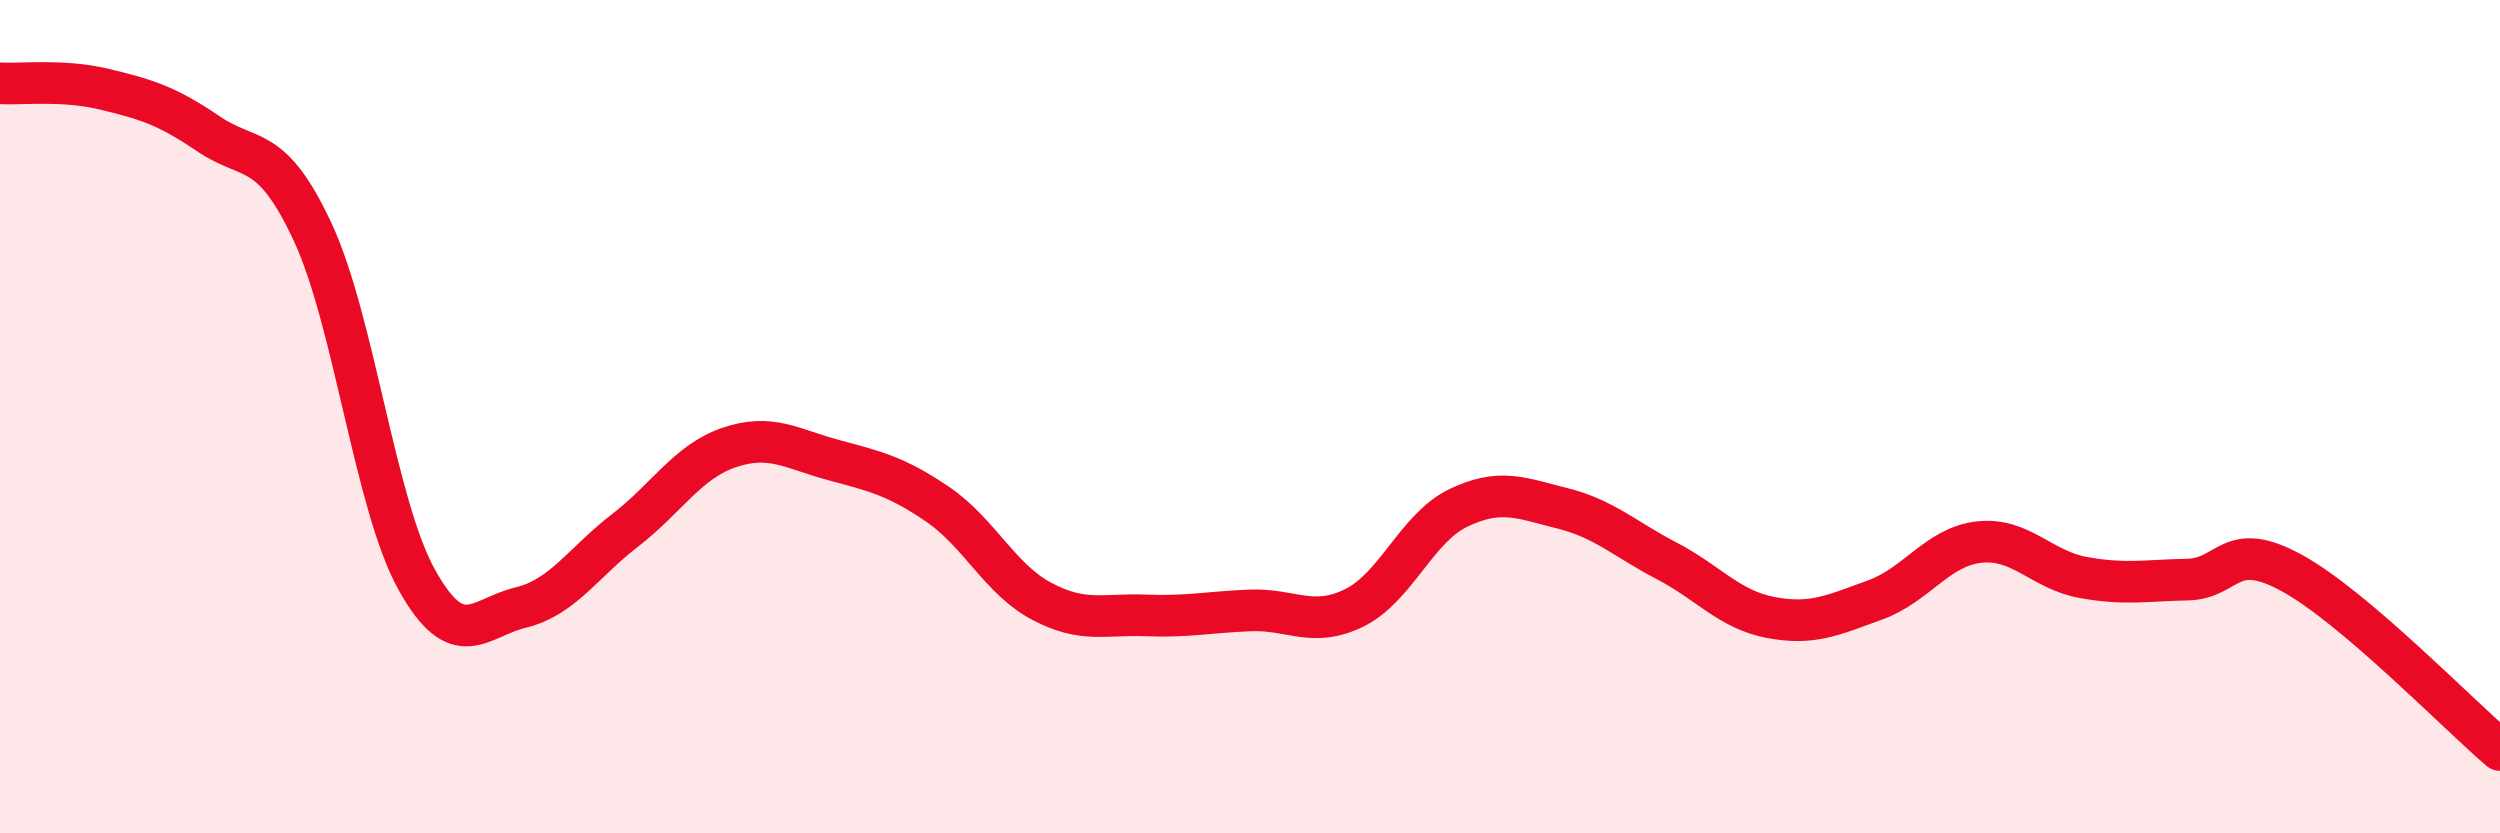
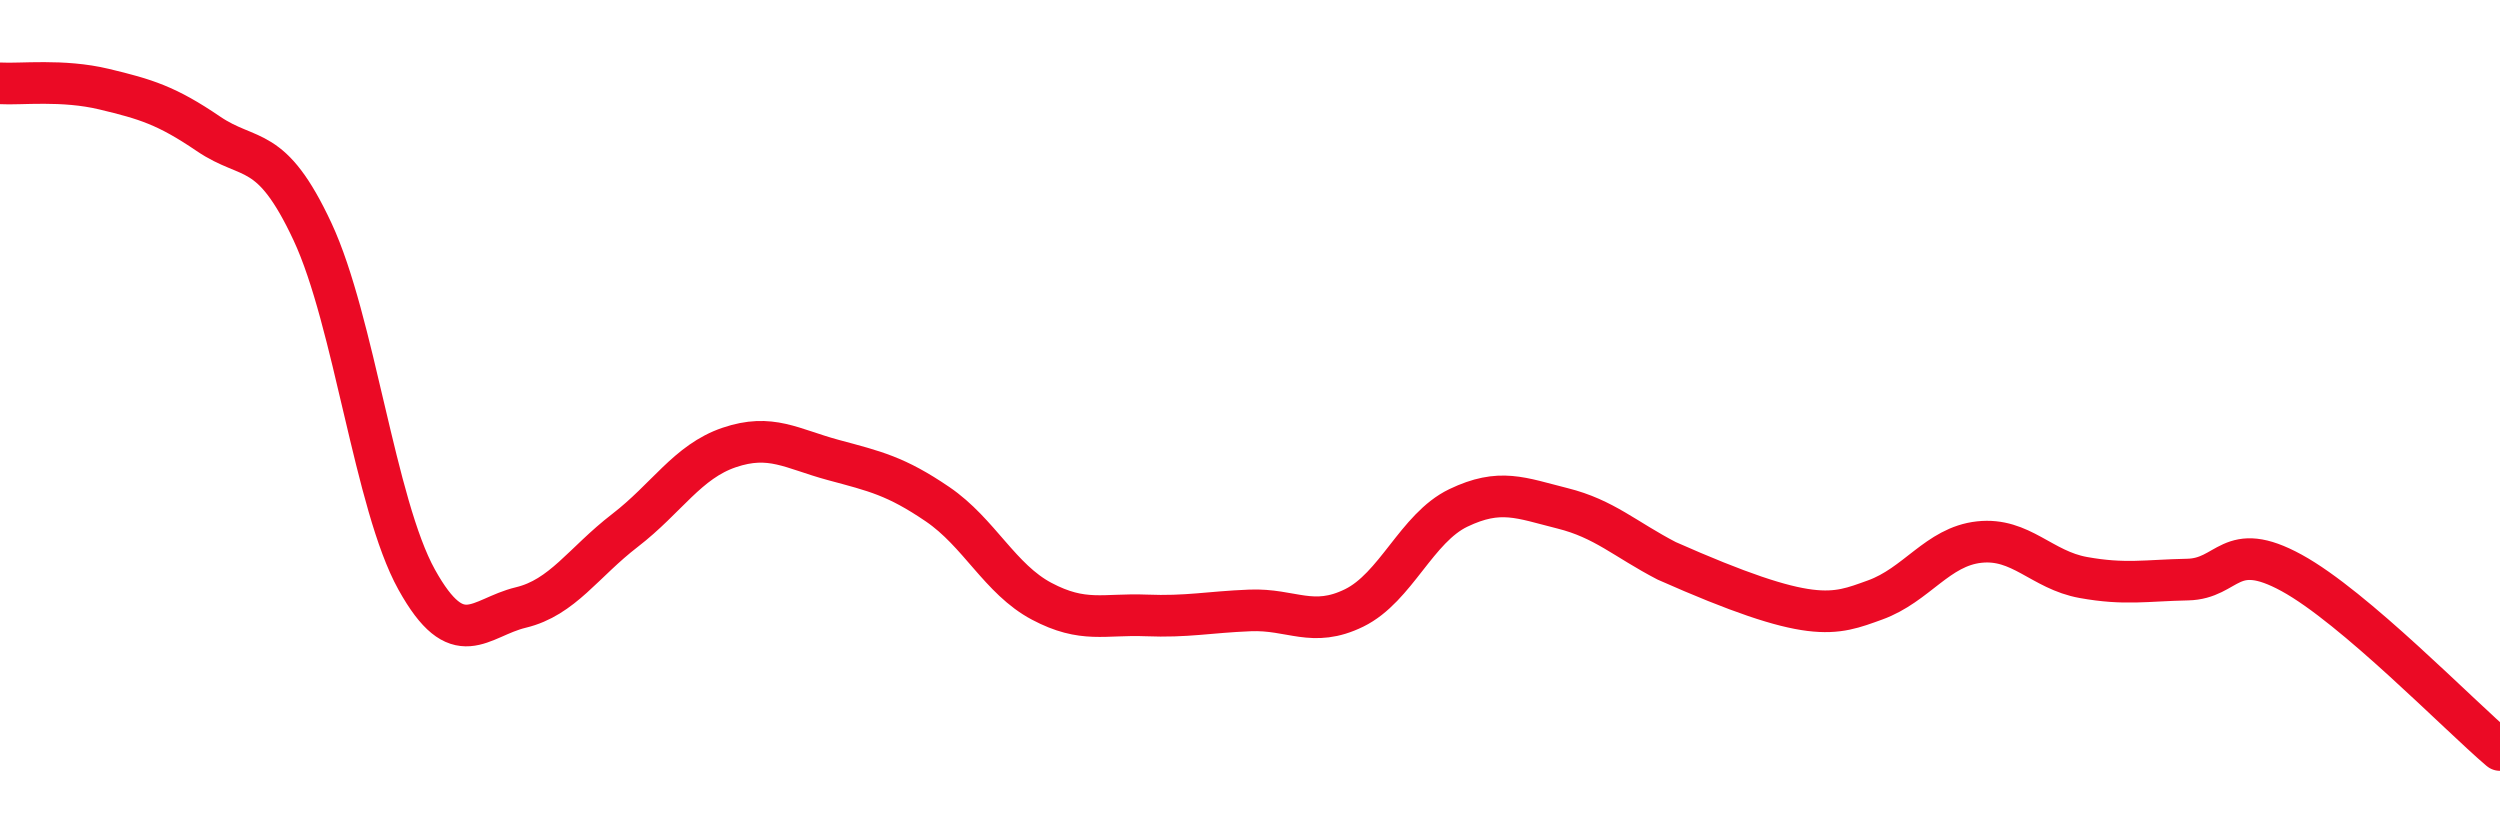
<svg xmlns="http://www.w3.org/2000/svg" width="60" height="20" viewBox="0 0 60 20">
-   <path d="M 0,2 C 0.5,2.03 1.5,1.9 2.5,2.14 C 3.5,2.38 4,2.53 5,3.21 C 6,3.89 6.5,3.42 7.5,5.56 C 8.5,7.7 9,12.11 10,13.91 C 11,15.71 11.5,14.82 12.5,14.58 C 13.5,14.34 14,13.5 15,12.73 C 16,11.96 16.5,11.08 17.5,10.74 C 18.5,10.4 19,10.77 20,11.04 C 21,11.31 21.5,11.42 22.5,12.1 C 23.5,12.78 24,13.9 25,14.43 C 26,14.96 26.5,14.73 27.5,14.77 C 28.5,14.81 29,14.69 30,14.65 C 31,14.61 31.5,15.08 32.5,14.59 C 33.5,14.1 34,12.67 35,12.19 C 36,11.71 36.5,11.95 37.5,12.2 C 38.5,12.45 39,12.94 40,13.46 C 41,13.98 41.5,14.63 42.5,14.82 C 43.5,15.01 44,14.76 45,14.4 C 46,14.04 46.5,13.12 47.5,13.01 C 48.5,12.9 49,13.68 50,13.86 C 51,14.04 51.5,13.93 52.5,13.91 C 53.5,13.89 53.5,12.93 55,13.75 C 56.5,14.57 59,17.15 60,18L60 20L0 20Z" fill="#EB0A25" opacity="0.1" stroke-linecap="round" stroke-linejoin="round" />
-   <path d="M 0,2 C 0.5,2.03 1.5,1.9 2.5,2.14 C 3.5,2.38 4,2.53 5,3.21 C 6,3.89 6.5,3.42 7.5,5.56 C 8.5,7.7 9,12.11 10,13.91 C 11,15.71 11.5,14.82 12.5,14.58 C 13.5,14.34 14,13.5 15,12.73 C 16,11.96 16.5,11.08 17.5,10.74 C 18.5,10.4 19,10.77 20,11.04 C 21,11.31 21.5,11.42 22.5,12.1 C 23.5,12.78 24,13.9 25,14.43 C 26,14.96 26.5,14.73 27.5,14.77 C 28.5,14.81 29,14.69 30,14.65 C 31,14.61 31.5,15.08 32.5,14.59 C 33.5,14.1 34,12.67 35,12.19 C 36,11.71 36.5,11.95 37.5,12.2 C 38.5,12.45 39,12.94 40,13.46 C 41,13.98 41.5,14.63 42.5,14.82 C 43.5,15.01 44,14.76 45,14.4 C 46,14.04 46.5,13.12 47.5,13.01 C 48.5,12.9 49,13.68 50,13.86 C 51,14.04 51.5,13.93 52.5,13.91 C 53.5,13.89 53.5,12.93 55,13.75 C 56.5,14.57 59,17.15 60,18" stroke="#EB0A25" stroke-width="1" fill="none" stroke-linecap="round" stroke-linejoin="round" />
+   <path d="M 0,2 C 0.5,2.03 1.5,1.9 2.5,2.14 C 3.5,2.38 4,2.53 5,3.21 C 6,3.89 6.5,3.42 7.5,5.56 C 8.5,7.7 9,12.11 10,13.91 C 11,15.71 11.5,14.82 12.5,14.58 C 13.5,14.34 14,13.5 15,12.73 C 16,11.96 16.5,11.08 17.5,10.74 C 18.5,10.4 19,10.77 20,11.04 C 21,11.31 21.5,11.42 22.5,12.1 C 23.5,12.78 24,13.9 25,14.43 C 26,14.96 26.5,14.73 27.5,14.77 C 28.5,14.81 29,14.69 30,14.65 C 31,14.61 31.5,15.08 32.5,14.59 C 33.5,14.1 34,12.67 35,12.19 C 36,11.71 36.5,11.95 37.5,12.2 C 38.5,12.45 39,12.94 40,13.46 C 43.5,15.01 44,14.76 45,14.4 C 46,14.04 46.5,13.12 47.5,13.01 C 48.5,12.9 49,13.68 50,13.86 C 51,14.04 51.5,13.93 52.5,13.91 C 53.5,13.89 53.5,12.93 55,13.75 C 56.5,14.57 59,17.15 60,18" stroke="#EB0A25" stroke-width="1" fill="none" stroke-linecap="round" stroke-linejoin="round" />
</svg>